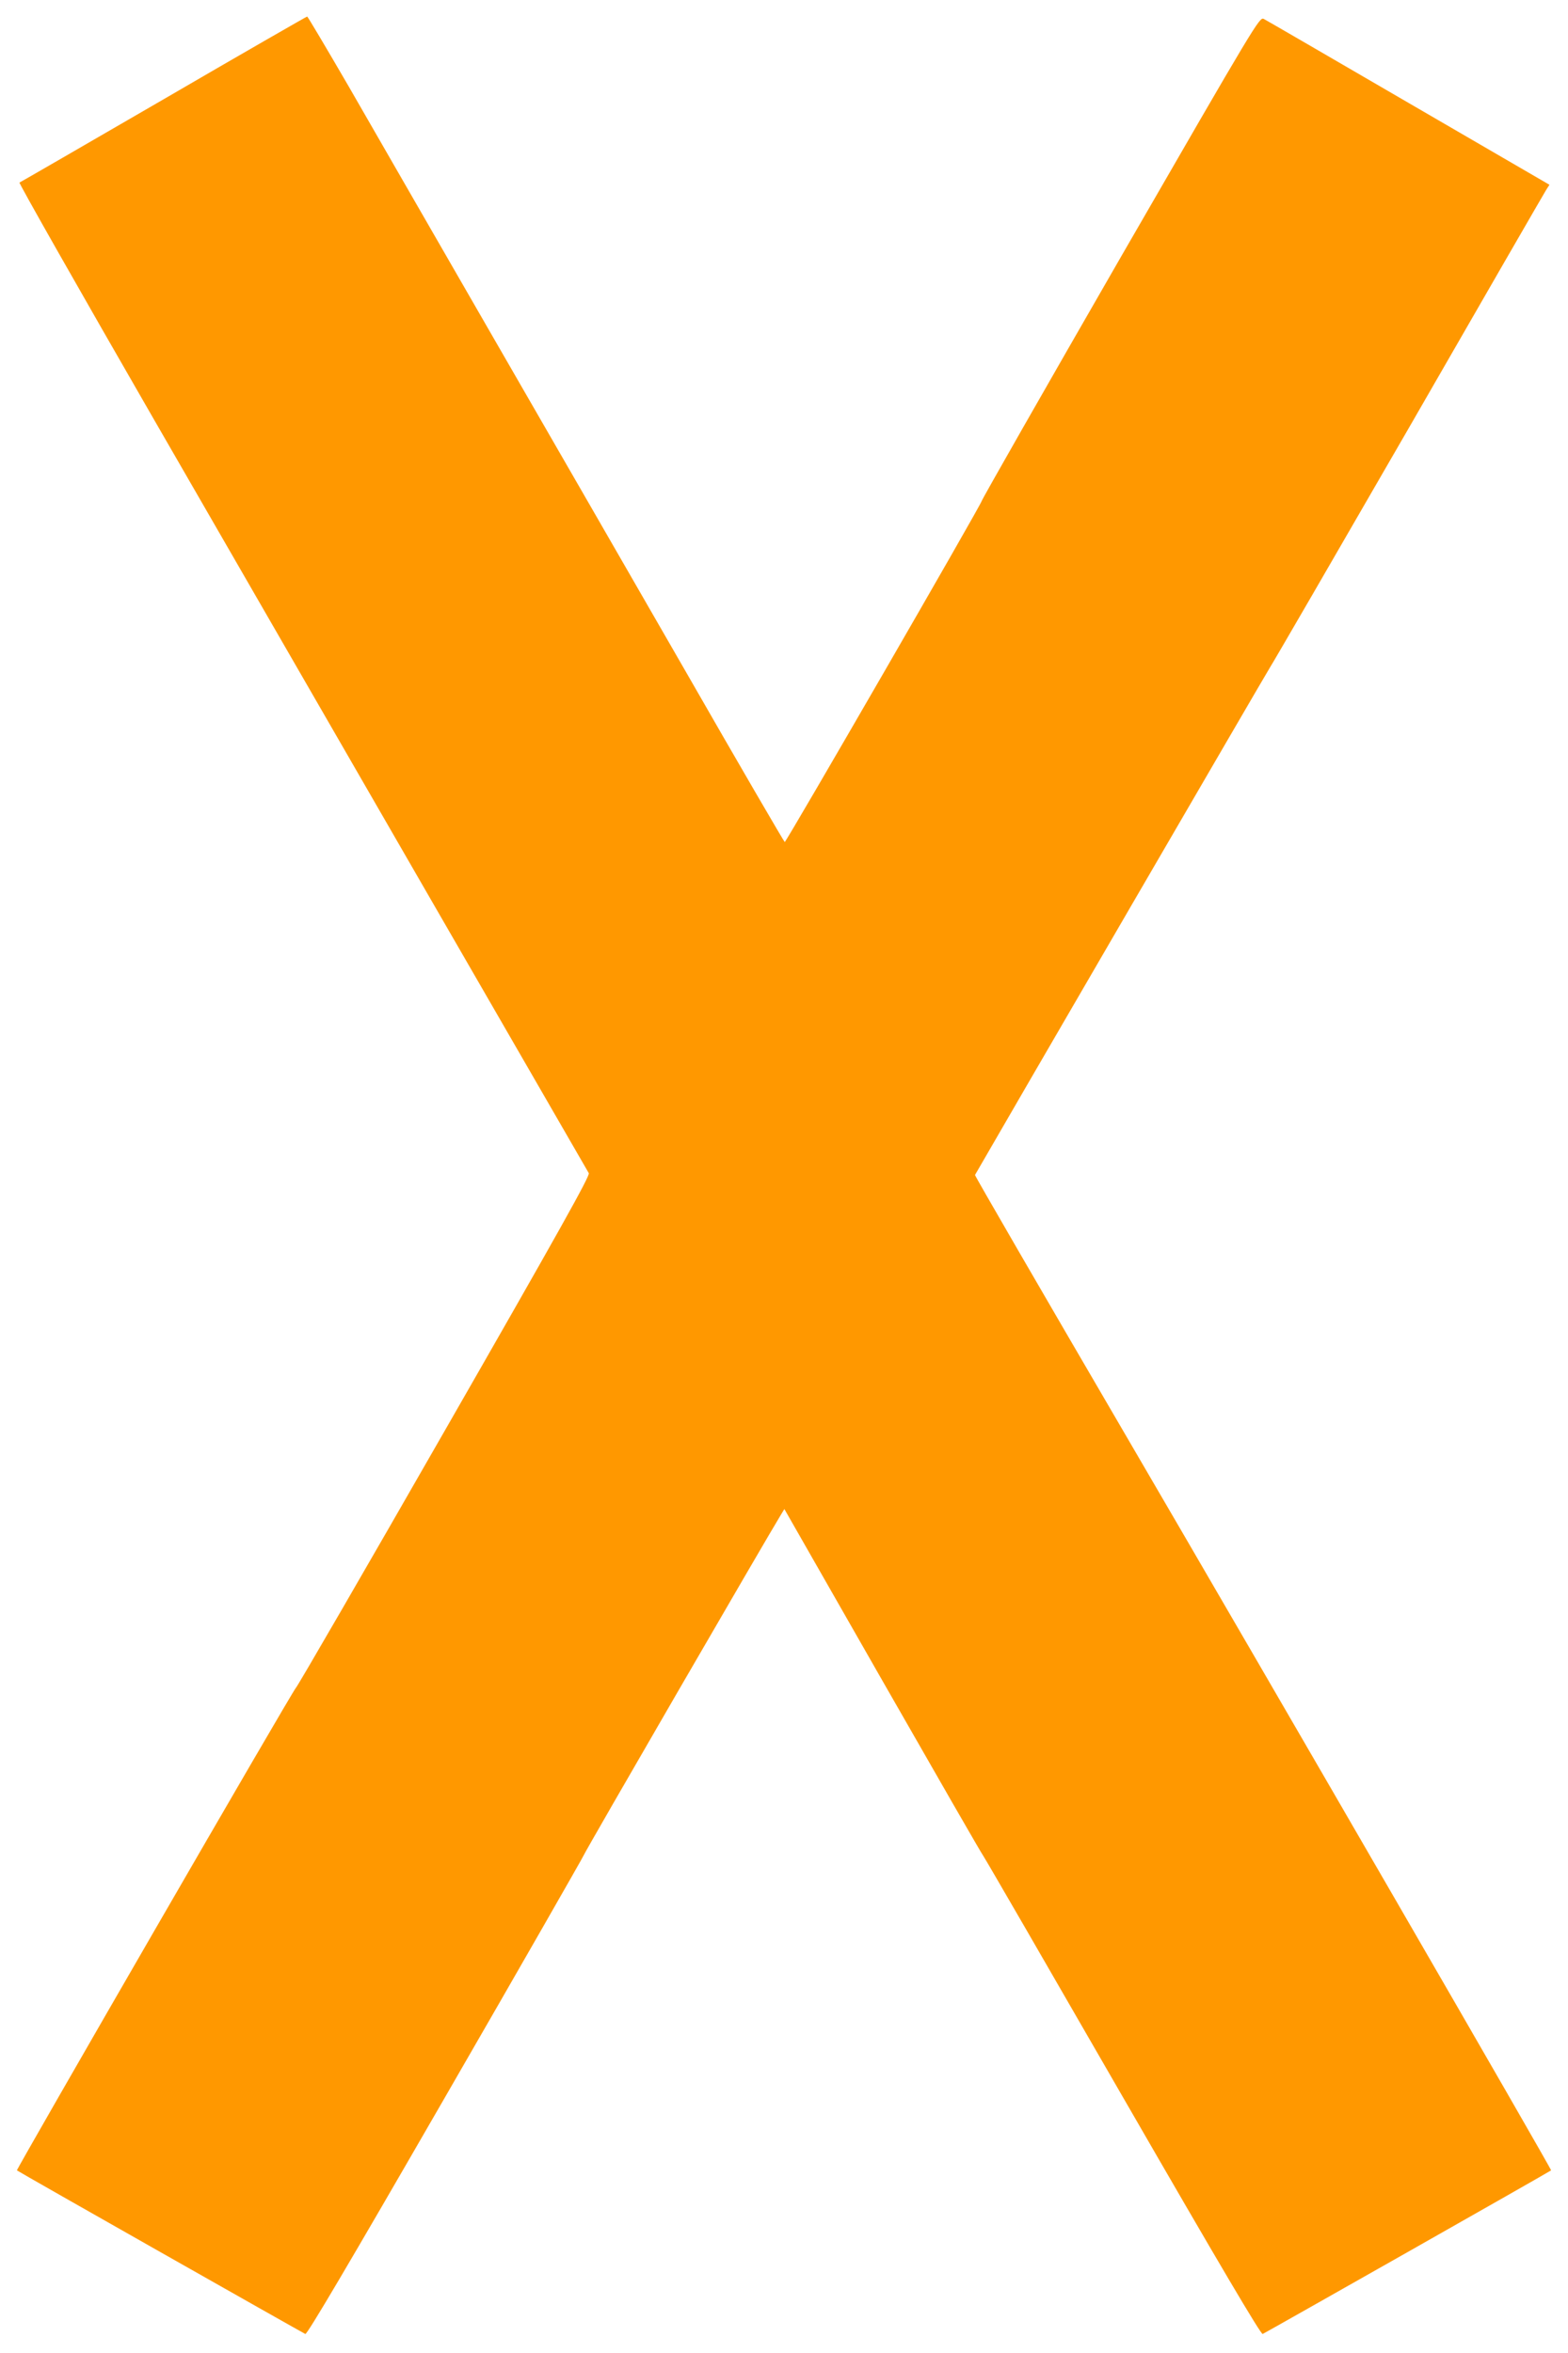
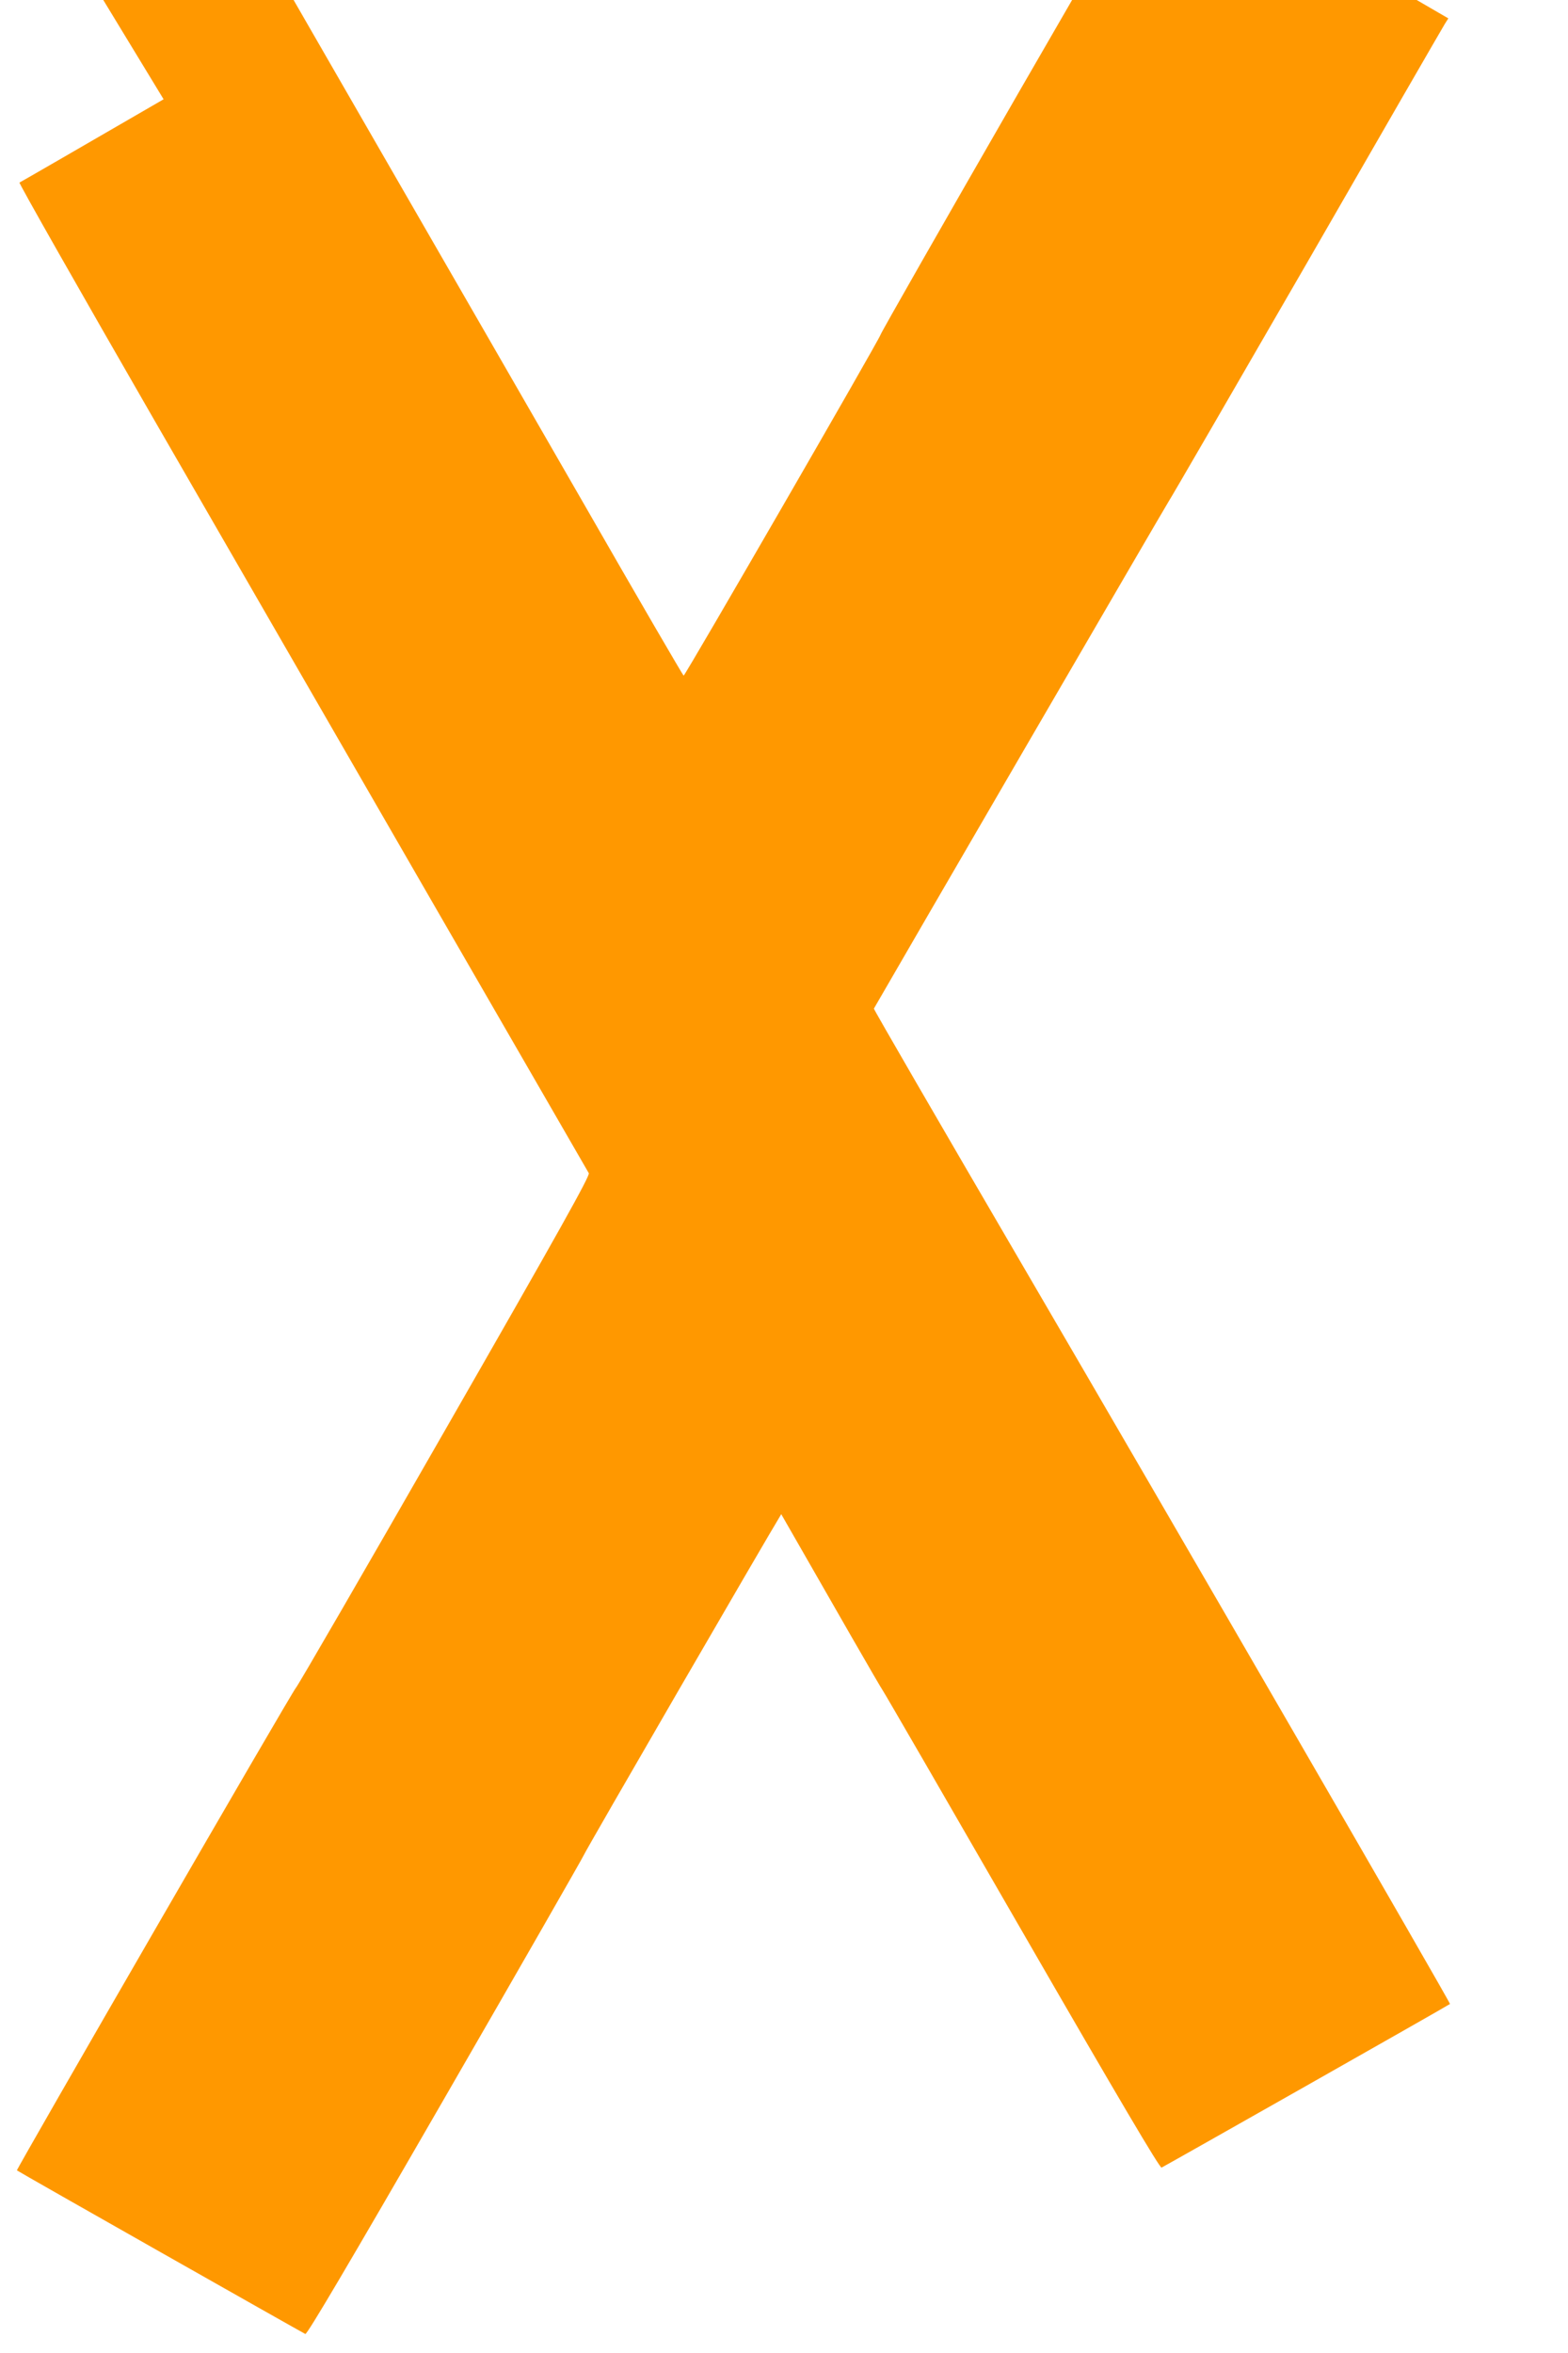
<svg xmlns="http://www.w3.org/2000/svg" version="1.0" width="853pt" height="1280pt" viewBox="0 0 853 1280" preserveAspectRatio="xMidYMid meet">
  <g transform="translate(0,1280) scale(0.1,-0.1)" fill="#ff9800" stroke="none">
-     <path d="M890 12260 c-426 -247 -779 -451 -784 -453 -5 -2 325 -583 734 -1293 872 -1512 2349 -4072 2363 -4095 8 -13 -158 -310 -783 -1400 -436 -761 -801 -1391 -810 -1399 -17 -14 -1523 -2621 -1518 -2625 7 -7 1557 -885 1569 -890 10 -3 230 369 759 1286 410 710 749 1303 755 1317 7 21 1004 1741 1075 1856 l17 28 533 -933 c294 -514 541 -944 550 -955 9 -12 351 -603 760 -1313 529 -917 749 -1289 759 -1286 12 5 1562 883 1569 890 5 4 -1515 2630 -2326 4019 -446 764 -810 1392 -808 1395 126 220 1593 2744 1605 2761 10 14 348 597 751 1295 402 699 740 1284 750 1300 l19 30 -766 445 c-421 245 -776 451 -788 457 -23 12 -39 -15 -777 -1294 -414 -719 -755 -1317 -758 -1329 -6 -25 -1062 -1853 -1071 -1854 -3 0 -246 417 -539 928 -294 510 -776 1348 -1073 1862 -296 514 -638 1107 -759 1318 -122 210 -224 382 -227 382 -3 0 -355 -202 -781 -450z" />
+     <path d="M890 12260 c-426 -247 -779 -451 -784 -453 -5 -2 325 -583 734 -1293 872 -1512 2349 -4072 2363 -4095 8 -13 -158 -310 -783 -1400 -436 -761 -801 -1391 -810 -1399 -17 -14 -1523 -2621 -1518 -2625 7 -7 1557 -885 1569 -890 10 -3 230 369 759 1286 410 710 749 1303 755 1317 7 21 1004 1741 1075 1856 c294 -514 541 -944 550 -955 9 -12 351 -603 760 -1313 529 -917 749 -1289 759 -1286 12 5 1562 883 1569 890 5 4 -1515 2630 -2326 4019 -446 764 -810 1392 -808 1395 126 220 1593 2744 1605 2761 10 14 348 597 751 1295 402 699 740 1284 750 1300 l19 30 -766 445 c-421 245 -776 451 -788 457 -23 12 -39 -15 -777 -1294 -414 -719 -755 -1317 -758 -1329 -6 -25 -1062 -1853 -1071 -1854 -3 0 -246 417 -539 928 -294 510 -776 1348 -1073 1862 -296 514 -638 1107 -759 1318 -122 210 -224 382 -227 382 -3 0 -355 -202 -781 -450z" />
  </g>
</svg>